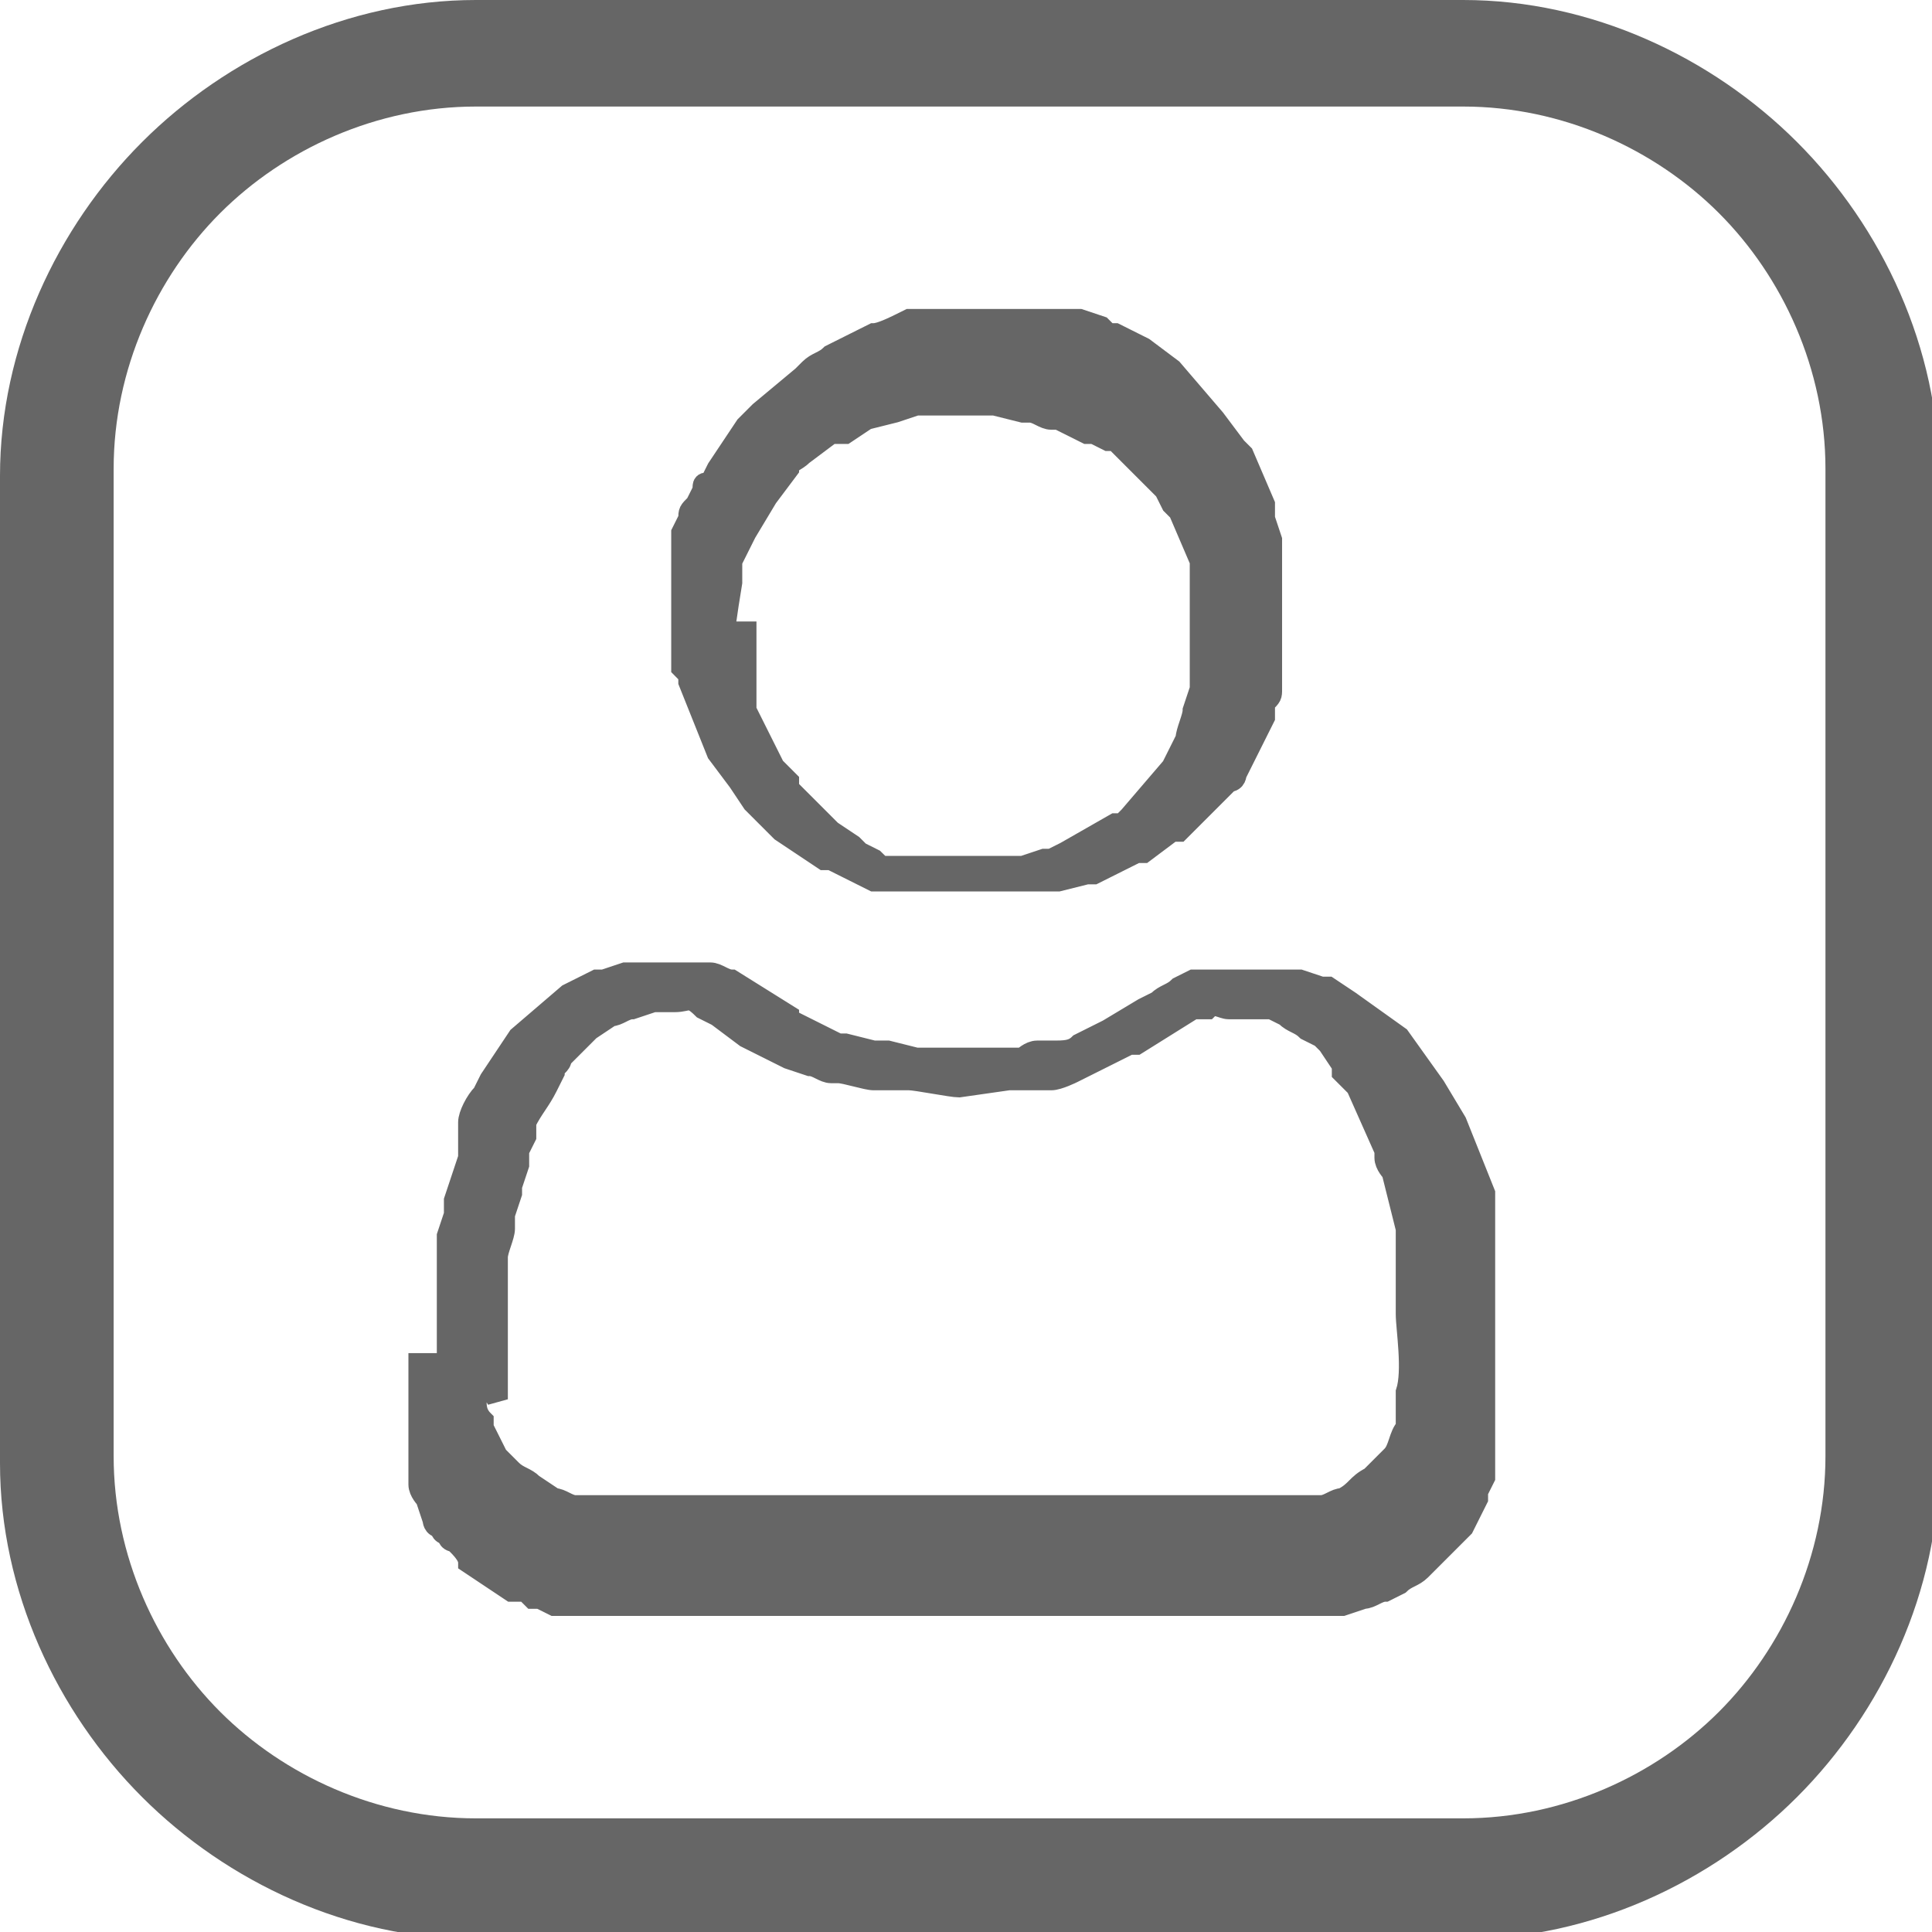
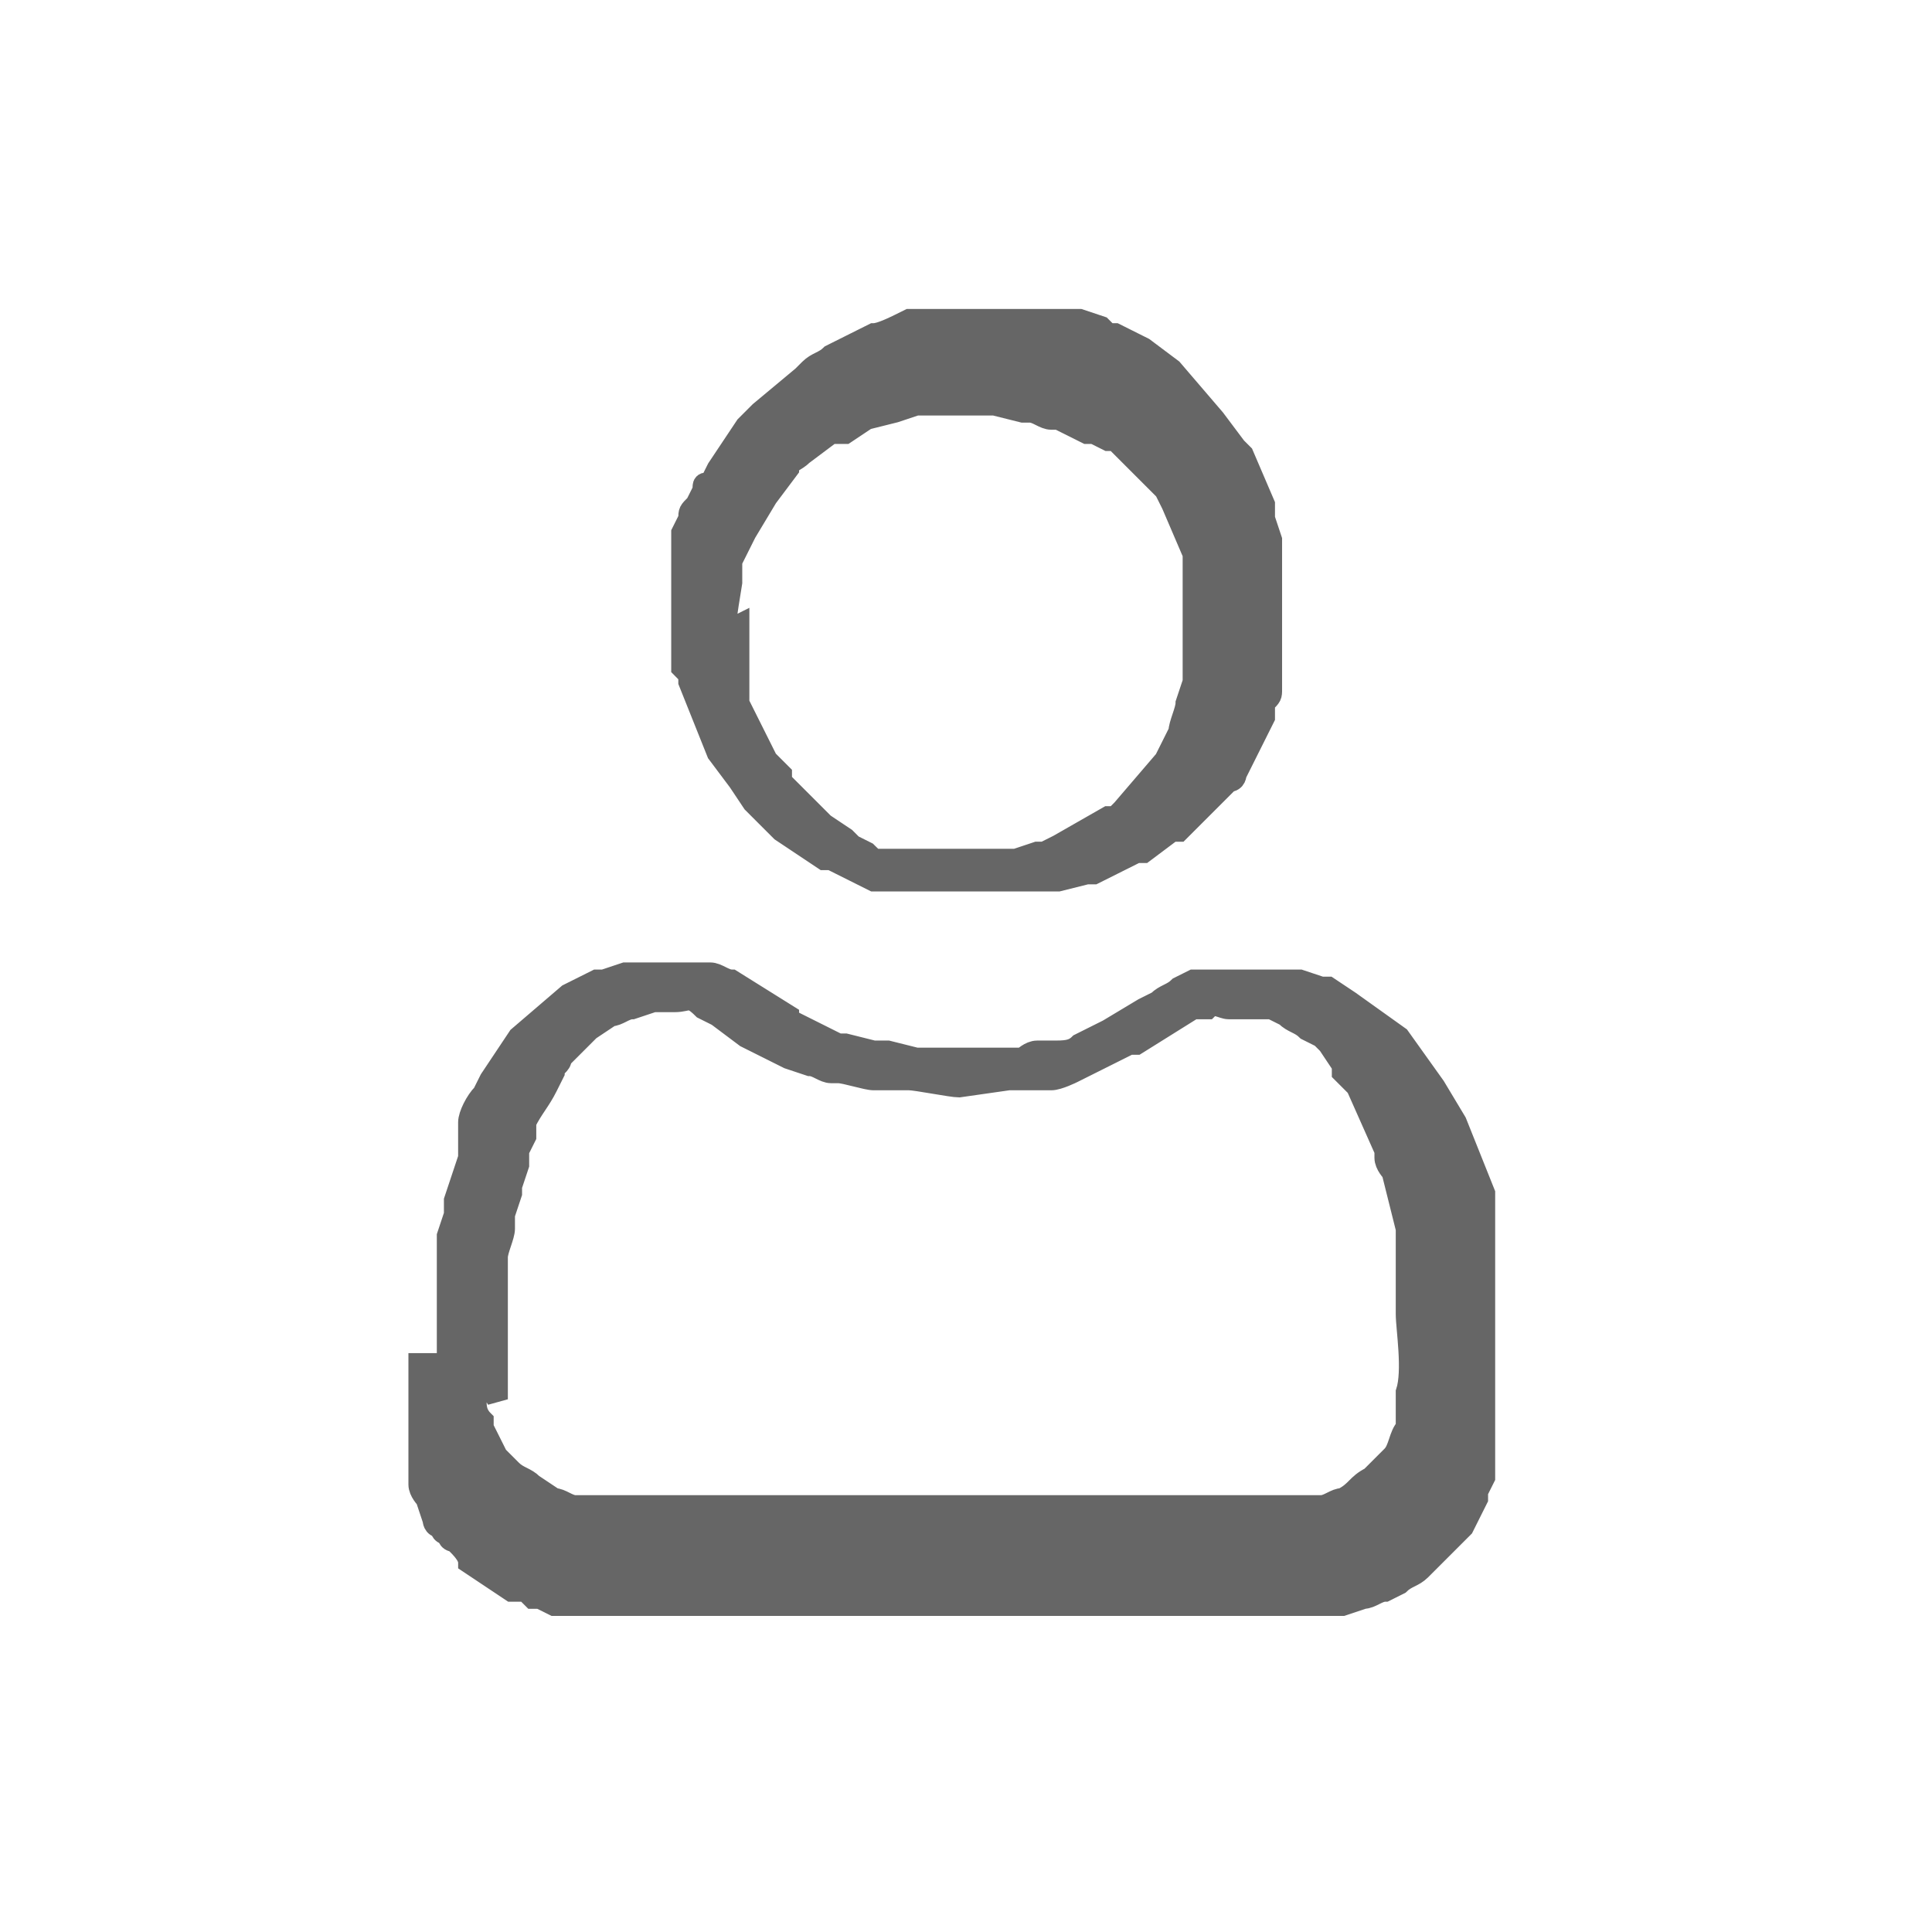
<svg xmlns="http://www.w3.org/2000/svg" xml:space="preserve" width="0.124in" height="0.124in" version="1.1" style="shape-rendering:geometricPrecision; text-rendering:geometricPrecision; image-rendering:optimizeQuality; fill-rule:evenodd; clip-rule:evenodd" viewBox="0 0 2.72 2.72">
  <defs>
    <style type="text/css">
   
    .str0 {stroke:#666666;stroke-width:0.03;stroke-miterlimit:2.613}
    .fil1 {fill:#666666}
    .fil0 {fill:#666666;fill-rule:nonzero}
   
  </style>
  </defs>
  <g id="Layer_x0020_1">
-     <path class="fil0" d="M0.67 0l1.39 0c0.18,0 0.35,0.08 0.47,0.2 0.12,0.12 0.2,0.29 0.2,0.47l0 1.39c0,0.18 -0.08,0.35 -0.2,0.47 -0.12,0.12 -0.29,0.2 -0.47,0.2l-1.39 0c-0.18,0 -0.35,-0.08 -0.47,-0.2 -0.12,-0.12 -0.2,-0.29 -0.2,-0.47l0 -1.39c0,-0.18 0.08,-0.35 0.2,-0.47 0.12,-0.12 0.29,-0.2 0.47,-0.2zm1.39 0.15l-1.39 0c-0.14,0 -0.27,0.06 -0.36,0.15 -0.09,0.09 -0.15,0.22 -0.15,0.36l0 1.39c0,0.14 0.06,0.27 0.15,0.36 0.09,0.09 0.22,0.15 0.36,0.15l1.39 0c0.14,0 0.27,-0.06 0.36,-0.15 0.09,-0.09 0.15,-0.22 0.15,-0.36l0 -1.39c0,-0.14 -0.06,-0.27 -0.15,-0.36 -0.09,-0.09 -0.22,-0.15 -0.36,-0.15z" />
    <path class="fil1 str0" d="M0.7 1.97l0 -0.03c0,-0.02 -0,-0.05 0,-0.07 0,-0.01 0,-0.02 0,-0.04 -0,-0.01 0,-0.02 0,-0.03 0,-0 0,-0.01 0,-0.01 0,-0.01 0,-0.01 0,-0.02 0,-0.01 0.01,-0.03 0.01,-0.04 0,-0 0,-0.01 0,-0.02l0.01 -0.03c0,-0 0,-0 0,-0.01l0.01 -0.03c0,-0 0,-0 0,-0.01 0,-0 0,-0 0,-0.01l0.01 -0.02c0,-0 0,-0 0,-0.01l0 -0.01c0.01,-0.02 0.02,-0.03 0.03,-0.05 0,-0 0,-0 0,-0l0.01 -0.02c0,-0.01 0.01,-0.01 0.01,-0.02l0.04 -0.04c0,-0 0,-0 0,-0 0,-0 0,-0 0,-0l0.03 -0.02c0,-0 0,-0 0,-0 0,-0 0,-0 0,-0 0.01,-0 0.02,-0.01 0.03,-0.01l0.03 -0.01c0.02,-0 0.01,-0 0.03,-0 0.02,-0 0.02,-0.01 0.04,0.01l0.02 0.01c0,0 0,0 0,0l0.04 0.03c0,0 0,0 0,0l0.04 0.02c0,0 0,0 0,0l0.02 0.01c0,0 0,0 0,0l0.03 0.01c0.01,0 0.02,0.01 0.03,0.01 0,0 0,0 0,0 0,0 0,0 0.01,0 0.01,0 0.04,0.01 0.05,0.01 0.01,0 0.01,0 0.01,0 0.01,0 0.01,0 0.02,0 0.01,0 0.01,0 0.02,0 0.01,0 0.06,0.01 0.07,0.01l0.07 -0.01c0.01,-0 0,-0 0.01,-0l0.03 -0c0,-0 0,-0 0.01,-0l0.01 -0c0,-0 0,-0 0,-0 0.01,-0 0.03,-0.01 0.03,-0.01l0.04 -0.02c0,-0 0,-0 0,-0l0.04 -0.02c0,-0 0,-0 0,-0l0.01 -0c0,-0 0,-0 0,-0l0 -0c0,-0 0,-0 0,-0l0.08 -0.05c0,-0 0,-0 0.01,-0l0.01 -0c0.01,-0.01 0.02,-0 0.03,-0 0.01,0 0.01,-0 0.02,0 0.01,0 0.01,0 0.02,0 0,0 0,0 0.01,0 0,0 0,0 0.01,0l0.02 0.01c0.01,0.01 0.02,0.01 0.03,0.02l0 0c0,0 0,0 0,0 0,0 0,0 0,0l0.02 0.01c0,0 0,0 0,0 0,0 0,0 0,0 0,0 0,0 0,0l0.01 0.01c0,0 0,0 0,0l0.02 0.03c0,0 0,0 0,0.01l0.02 0.02c0,0 0,0 0,0l0.04 0.09c0,0 0,0 0,0.01 0,0.01 0.01,0.02 0.01,0.02l0.02 0.08c0,0 0,0 0,0.01 0,0.01 0,0 0,0.01 0,0.01 0,0.01 0,0.02 0,0.01 0,0.03 0,0.04 0,0.01 0,0.03 0,0.04 0,0.02 0.01,0.08 0,0.11 -0,0.01 -0,0.02 -0,0.02l-0 0.01c-0,0.01 -0,0 -0,0.01l-0 0.01c-0.01,0.01 -0.01,0.03 -0.02,0.04 -0,0 -0,0 -0.01,0.01l-0.02 0.02c-0.02,0.01 -0.02,0.02 -0.04,0.03 -0.01,0 -0.02,0.01 -0.03,0.01 -0,0 -0,0 -0,0 -0,0 -0,0 -0.01,0 -0.01,0 -0.01,0 -0.02,0 -0.01,0 -0.01,0 -0.01,0 -0.01,0 -0.02,0 -0.02,0 -0.01,0 -0.02,0 -0.02,0l-0.89 0 -0.05 -0c-0.01,-0 -0.02,-0 -0.02,-0 -0,-0 -0,-0 -0.01,-0 -0.01,-0 -0.02,-0.01 -0.03,-0.01l-0.03 -0.02c-0.01,-0.01 -0.02,-0.01 -0.03,-0.02l-0.02 -0.02c-0,-0 -0,-0 -0,-0 -0,-0 -0,-0 -0,-0l-0.02 -0.04c-0,-0 -0,-0.01 -0,-0.01 -0.01,-0.01 -0.01,-0.02 -0.01,-0.03 -0,-0 -0,-0.04 -0,-0.05zm-0.11 -0.05c0,0.02 -0,0.07 0,0.09 0,0.01 0,0.02 0,0.02 0,0 0,0 0,0.01 0,0 0,0 0,0.01 0,0.01 0,0 0,0.01 0,0 0,0.01 0,0.01l0 0.01c0,0 0,0 0,0.01 0,0.01 0.01,0.02 0.01,0.02l0.01 0.03c0,0 0,0.01 0.01,0.01 0,0 0,0.01 0.01,0.01 0,0 0,0.01 0.01,0.01 0.01,0.01 0.02,0.02 0.02,0.03 0,0 0,0 0,0 0,0 0,0 0,0l0.06 0.04c0,0 -0,-0 0,0l0.01 0c0,0 0,0 0.01,0 0,0 0,0 0,0l0.01 0.01c0,0 0,0 0.01,0l0.02 0.01c0,0 0,0 0.01,0l0.01 0c0,0 0.01,0 0.01,0 0,0 0,0 0.01,0 0,0 0,0 0.01,0 0.01,0 0.01,0 0.01,0 0,0 0.01,0 0.02,0 0,0 0,0 0,0 0,0 -0,0 0,0 0,0 0.01,0 0.01,0l0.95 0c0.01,0 0.02,0 0.02,-0 0.01,-0 0.02,-0 0.02,-0 0,-0 0,-0 0.01,-0 0.01,-0 0.01,-0 0.01,-0 0,-0 0.01,-0 0.01,-0l0.03 -0.01c0,-0 0,-0 0,-0l0 -0c0.01,-0 0.02,-0.01 0.03,-0.01 0,-0 0,-0 0,-0l0.02 -0.01c0.01,-0.01 0.02,-0.01 0.03,-0.02 0,-0 0,-0 0,-0l0.06 -0.06c0,-0 0,-0 0,-0l0.02 -0.04c0,-0 0,-0 0,-0.01l0.01 -0.02c0,-0.01 0,-0.01 0,-0.01l0 -0.01c0,-0 0,-0 0,-0.01 0,-0 0,-0.01 0,-0.01 0,-0.01 0,-0.01 0,-0.02 0,-0.01 0,-0.1 0,-0.11 -0,-0.01 0,-0.02 -0,-0.03 -0,-0.01 -0,-0.02 -0,-0.03 0,-0.01 0,-0.01 -0,-0.01 -0,-0.01 -0,-0.01 -0,-0.01 -0,-0.01 0,-0.01 -0,-0.02l-0 -0.02c-0,-0.01 -0,-0.01 -0,-0.01 -0,-0.01 0,-0.01 -0,-0.01 -0,-0.01 -0,-0.01 -0,-0.02 -0,-0.01 -0,-0.01 -0,-0.02 -0,-0.01 -0,-0.01 -0,-0.01 -0,-0.01 -0,-0 -0,-0.01l-0 -0.02c-0,-0 -0,-0 -0,-0.01l-0.02 -0.05c-0,-0 -0,-0 -0,-0l-0.02 -0.05c-0,-0 -0,-0 -0,-0 -0,-0 -0,-0 -0,-0 -0,-0 -0,-0 -0,-0l-0.03 -0.05c-0,-0 -0,-0 -0,-0l-0.05 -0.07 -0.07 -0.05c-0,-0 -0,-0 -0,-0l-0.03 -0.02c-0,-0 0,-0 -0,-0 -0,-0 -0,-0 -0,-0l-0.01 -0c-0,-0 -0,-0 -0,-0l-0.03 -0.01c-0,-0 -0,-0 -0.01,-0 -0,-0 -0,-0 -0.01,-0 -0,-0 -0.01,-0 -0.01,-0 -0,-0 -0,-0 -0.01,-0 -0,-0 -0,-0 -0.01,-0 -0.01,-0 -0.01,-0 -0.01,-0 -0.01,-0 -0.01,0 -0.02,-0 -0.01,-0 -0.02,-0 -0.03,-0 -0.01,0 -0.03,-0 -0.04,0l-0.02 0.01c-0,0 -0,0 -0,0 -0.01,0.01 -0.02,0.01 -0.03,0.02l-0.02 0.01c-0,0 -0,0 -0,0l-0 0c-0,0 -0,0 -0,0l-0.05 0.03c-0,0 -0,0 -0,0l-0.04 0.02c-0,0 -0,0 -0,0 -0.01,0.01 -0.02,0.01 -0.04,0.01 -0,0 -0,0 -0,0l-0.01 0c-0,0 -0.01,0 -0.01,0 -0.01,0 -0.02,0.01 -0.02,0.01 -0.01,0 -0.01,0 -0.02,0l-0.01 0c-0.02,0 -0.05,0 -0.07,0l-0.04 -0c-0,-0 -0,-0 -0.01,-0l-0.04 -0.01c-0,-0 -0,-0 -0.01,-0l-0.01 -0c-0,-0 -0,-0 -0,-0l-0.04 -0.01c-0.01,-0 -0,-0 -0.01,-0l-0.04 -0.02c-0,-0 -0,-0 -0,-0l-0.02 -0.01c-0,-0 -0.01,-0 -0.01,-0.01 -0,-0 -0,-0 -0,-0l-0 -0c-0,-0 -0,-0 -0,-0l-0.08 -0.05c-0,-0 -0,-0 -0,-0 -0.01,-0 -0.02,-0.01 -0.03,-0.01 -0.02,0 -0.03,0 -0.04,0 -0.01,0 -0.01,-0 -0.02,0 -0,0 -0,0 -0.01,0 -0.02,0 -0.01,0 -0.02,0l-0.01 0c-0,0 -0,0 -0.01,0 -0,0 -0,0 -0.01,0 -0,0 -0,0 -0,0 -0,0 -0,0 -0,0l-0.03 0.01c-0,0 -0,0 -0.01,0l-0.04 0.02c-0,0 -0,0 -0,0l-0.07 0.06c-0,0 -0,0 -0,0 -0,0 -0,0 -0,0 -0,0 -0,0 -0,0 -0,0 -0,0 -0,0 -0,0 -0,0 -0,0l-0.04 0.06c-0,0 -0,0 -0,0l-0.01 0.02c-0.01,0.01 -0.02,0.03 -0.02,0.04 -0,0.01 -0,0 -0,0.01l-0 0.01c-0,0 -0,0 -0,0.01l-0 0.01c-0,0 -0,0 -0,0 -0,0 0,-0 -0,0 -0,0 -0,0 -0,0.01l-0.02 0.06c-0,0 -0,0.01 -0,0.01 -0,0 -0,0 -0,0.01l-0.01 0.03c-0,0.01 -0,0.01 -0,0.01 -0,0.01 0,0.01 -0,0.01 -0,0.01 -0,0.01 -0,0.02 -0,0.01 -0,0.01 -0,0.02 -0,0.01 -0,0.01 -0,0.01 -0,0.01 0,0.02 -0,0.03 -0,0.01 -0,0.03 -0,0.04 -0,0.01 -0,0.03 -0,0.04z" />
-     <path class="fil1 str0" d="M1.02 0.89c0,-0.01 0.01,-0.07 0.01,-0.07l0 -0.02c0,-0 0,-0 0,-0.01l0.02 -0.04 0.03 -0.05c0,-0 0,-0 0,-0l0.03 -0.04c0,-0.01 0.01,-0.01 0.02,-0.02l0.04 -0.03c0,-0 0,-0 0.01,-0 0,-0 0,-0 0.01,-0l0.03 -0.02c0,-0 0,-0 0,-0l0.04 -0.01c0,-0 0,0 0,-0l0.03 -0.01c0,-0 0.01,-0 0.01,-0 0,-0 0,-0 0.01,-0l0.05 -0c0.01,0 0.03,0 0.04,0l0.04 0.01c0,0 0,0 0.01,0 0.01,0 0.02,0.01 0.03,0.01l0.01 0c0,0 0,0 0,0l0.04 0.02c0,0 0,0 0,0 0,0 0,0 0,0l0 0c0,0 0,0 0.01,0 0,0 0,0 0,0l0.02 0.01c0,0 0,0 0.01,0l0.02 0.02c0,0 0,0 0,0 0,0 0,0 0,0 0,0 0,0 0,0 0.01,0.01 0.02,0.02 0.03,0.03l0.01 0.01c0,0 0,0 0,0 0,0 0,0 0,0l0.01 0.01c0,0 0,0 0,0l0.01 0.02c0,0 0,0 0,0l0.01 0.01c0,0 0,0 0,0l0.03 0.07c0,0.01 0,0.01 0,0.02 0,0 0,0 0,0.01 0,0.01 -0,0.01 0,0.02 0,0.02 0,0.07 0,0.09 0,0.01 -0,0 -0,0.01 -0,0.01 -0,0.01 -0,0.02 -0,0 -0,0 -0,0.01l-0.01 0.03c-0,0.01 -0.01,0.03 -0.01,0.04l-0.02 0.04c-0,0 -0,0 -0,0l-0.06 0.07 -0.01 0.01c-0,0 -0,0 -0.01,0l-0.07 0.04 -0.02 0.01c-0,0 -0,0 -0,0 -0,0 -0,0 -0,0 -0,0 -0,0 -0,0l-0.01 0c-0,0 -0,0 -0,0l-0.03 0.01c-0.01,0 -0,0 -0.02,0 -0.01,0 -0.01,0 -0.02,0 -0.02,0 -0.07,0 -0.09,-0 -0.01,-0 -0.01,-0 -0.02,-0 -0.01,-0 -0.01,-0 -0.02,-0 -0.01,-0 -0.01,-0 -0.02,-0 -0,-0 -0,-0 -0,-0 -0,-0 0,0 -0,-0 -0,-0 -0,-0 -0,-0l-0 -0c-0,-0 0,-0 -0,-0 -0.01,-0 -0.01,-0 -0.02,-0.01l-0.02 -0.01c-0,-0 0,0 -0,-0l-0.01 -0.01c-0,-0 -0,-0 -0,-0l-0.03 -0.02c-0,-0 -0,-0 -0,-0l-0.05 -0.05c-0,-0 -0,-0 -0.01,-0.01 -0,-0 -0,-0 -0,-0l-0 -0c-0,-0 -0,-0 -0,-0l-0 -0.01c-0,-0 -0,-0 -0,-0l-0.02 -0.02c-0,-0 -0,-0 -0,-0l-0.01 -0.02c-0,-0 -0,-0 -0,-0l-0.01 -0.02c-0,-0 -0,-0 -0,-0 -0,-0 -0,-0 -0,-0 -0,-0 -0,-0 -0,-0l-0.02 -0.04c-0,-0 -0,-0.01 -0,-0.01 -0,-0.01 -0,-0 -0,-0.01 -0,-0.01 -0,-0.01 -0,-0.02 -0,-0.01 -0,-0.02 -0,-0.03 0,-0.01 -0,-0.03 -0,-0.04zm0.29 -0.44l0.07 0 0.02 0c0,0 0,0 0.01,0 0,0 0.01,0 0.01,0 0.01,0 0.01,0 0.01,0 0.01,0 0.01,0 0.01,0 0.01,0 0,0 0.01,0 0,0 0.01,0 0.01,0 0,0 0,0 0,0 0,0 0.01,0 0.01,0 0,0 0,0 0.01,0 0,0 0,0 0.01,0l0.01 0c0,0 0,0 0.01,0 0,0 0,0 0.01,0l0.03 0.01c0,0 -0,-0 0,0l0.01 0.01c0,0 0.01,0 0.01,0l0.04 0.02c0,0 0,0 0,0l0.04 0.03c0,0 0,0 0,0 0,0 0,0 0,0l0.06 0.07c0,0 0,0 0,0l0.03 0.04c0,0 0,0 0,0 0,0 0,0 0,0l0.01 0.01c0,0 0,0 0,0 0,0 0,0 0,0l0 0c0,0 0,0 0,0l0.03 0.07c0,0.01 0,0.01 0,0.02l0.01 0.03c0,0 0,0.01 0,0.02 0,0 0,0.01 0,0.01l0 0.05c0,0.01 -0,0.06 -0,0.07 -0,0 -0,0.01 -0,0.01 -0,0.01 -0,0.01 -0,0.01 -0,0 -0,0.01 -0,0.01l-0 0.01c-0,0 -0,0.01 -0,0.01 -0,0 -0,0 -0,0.01 -0,0.01 -0,0.01 -0.01,0.02l-0 0.01c-0,0 -0,0 -0,0.01l-0.01 0.02c-0,0 -0,0 -0,0l-0.01 0.02c-0,0 -0,0 -0,0l-0.01 0.02c-0,0 -0,0 -0,0l-0.01 0.02c-0,0 -0,0.01 -0.01,0.01l-0.02 0.02c-0,0 -0,0 -0,0l-0.01 0.01c-0,0 -0,0 -0,0l-0 0c-0.01,0.01 -0.02,0.02 -0.03,0.03l-0.01 0.01c-0,0 -0,0 -0,0 -0,0 -0,0 -0,0l-0.01 0c-0,0 -0,0 -0,0 -0,0 -0,0 -0,0l-0.04 0.03c-0,0 -0,0 -0,0l-0.01 0c-0,0 -0,0 -0,0l-0.06 0.03c-0,0 -0,0 -0.01,0l-0.04 0.01c-0,0 -0,0 -0,0 -0.01,0 -0,-0 -0.01,0 -0,0 -0.01,0 -0.01,0l-0.01 0c-0.01,0 -0.01,0 -0.02,0 -0.01,0 -0.05,0 -0.06,0 -0.01,0 -0.06,-0 -0.07,-0 -0.01,-0 -0.01,-0 -0.02,-0l-0.02 -0c-0,-0 -0,-0 -0.01,-0 -0,-0 -0,0 -0.01,-0 -0.01,-0 -0.01,-0 -0.01,-0 -0,-0 -0.01,-0 -0.01,-0l-0.06 -0.03c-0,-0 -0,-0 -0,-0 -0,-0 -0,-0 -0.01,-0 -0,-0 -0,-0 -0,-0 -0,-0 -0,-0 -0,-0l-0.06 -0.04c-0,-0 -0,-0 -0,-0l-0 -0c-0,-0 -0,-0 -0,-0l-0 -0c-0,-0 -0,-0 -0,-0l-0.03 -0.03c-0,-0 -0,-0 -0,-0l-0.01 -0.01c-0,-0 -0,-0 -0,-0l-0.02 -0.03c-0,-0 -0,-0 -0,-0l-0.03 -0.04c-0,-0 -0,-0 -0,-0l-0.04 -0.1c-0,-0.01 -0,-0.01 -0.01,-0.02 -0,-0 -0,-0 -0,-0 -0,-0 -0,-0.01 -0,-0.01 -0,-0 -0,-0 -0,-0.01 -0,-0.01 -0,-0.01 -0,-0.02 -0,-0.01 -0,-0.02 -0,-0.02 -0,-0.01 -0,-0.02 -0,-0.02l0 -0.03c0,-0 -0,-0.01 0,-0.01 0,-0.01 0,-0.01 0,-0.01 -0,-0.01 0,-0.02 0,-0.02 0,-0.01 -0,-0.01 0,-0.01 0,-0.01 0,-0 0,-0.01 0,-0.01 0,-0.01 0,-0.01 0,-0 0,-0.01 0,-0.01l0.01 -0.02c0,-0.01 0,-0.01 0.01,-0.02 0,-0 0,-0 0,-0l0.01 -0.02c0,-0.01 0,-0.01 0.01,-0.01 0,-0 0,-0 0,-0l0 -0c0,-0 0,-0 0,-0l0.01 -0.02c0,-0 0,-0 0,-0l0.04 -0.06c0,-0 0,-0 0,-0l0.02 -0.02c0,-0 0,-0 0,-0l0.06 -0.05c0,-0 0,-0 0,-0l0.01 -0.01c0.01,-0.01 0.02,-0.01 0.03,-0.02l0.04 -0.02c0,-0 0,-0 0,-0l0.02 -0.01c0.01,-0 0.03,-0.01 0.05,-0.02 0,-0 0.01,-0 0.01,-0 0,-0 0,-0 0,-0 0,-0 0,-0 0.01,-0 0.01,-0 0,-0 0.01,-0 0.01,-0 0.01,0 0.01,-0 0.01,-0 0.02,-0 0.02,-0l0.01 -0z" />
+     <path class="fil1 str0" d="M1.02 0.89c0,-0.01 0.01,-0.07 0.01,-0.07l0 -0.02c0,-0 0,-0 0,-0.01l0.02 -0.04 0.03 -0.05c0,-0 0,-0 0,-0l0.03 -0.04c0,-0.01 0.01,-0.01 0.02,-0.02l0.04 -0.03c0,-0 0,-0 0.01,-0 0,-0 0,-0 0.01,-0l0.03 -0.02c0,-0 0,-0 0,-0l0.04 -0.01c0,-0 0,0 0,-0l0.03 -0.01c0,-0 0.01,-0 0.01,-0 0,-0 0,-0 0.01,-0l0.05 -0c0.01,0 0.03,0 0.04,0l0.04 0.01c0,0 0,0 0.01,0 0.01,0 0.02,0.01 0.03,0.01l0.01 0c0,0 0,0 0,0l0.04 0.02c0,0 0,0 0,0 0,0 0,0 0,0l0 0c0,0 0,0 0.01,0 0,0 0,0 0,0l0.02 0.01c0,0 0,0 0.01,0l0.02 0.02c0,0 0,0 0,0 0,0 0,0 0,0 0,0 0,0 0,0 0.01,0.01 0.02,0.02 0.03,0.03l0.01 0.01c0,0 0,0 0,0 0,0 0,0 0,0l0.01 0.01c0,0 0,0 0,0l0.01 0.02c0,0 0,0 0,0c0,0 0,0 0,0l0.03 0.07c0,0.01 0,0.01 0,0.02 0,0 0,0 0,0.01 0,0.01 -0,0.01 0,0.02 0,0.02 0,0.07 0,0.09 0,0.01 -0,0 -0,0.01 -0,0.01 -0,0.01 -0,0.02 -0,0 -0,0 -0,0.01l-0.01 0.03c-0,0.01 -0.01,0.03 -0.01,0.04l-0.02 0.04c-0,0 -0,0 -0,0l-0.06 0.07 -0.01 0.01c-0,0 -0,0 -0.01,0l-0.07 0.04 -0.02 0.01c-0,0 -0,0 -0,0 -0,0 -0,0 -0,0 -0,0 -0,0 -0,0l-0.01 0c-0,0 -0,0 -0,0l-0.03 0.01c-0.01,0 -0,0 -0.02,0 -0.01,0 -0.01,0 -0.02,0 -0.02,0 -0.07,0 -0.09,-0 -0.01,-0 -0.01,-0 -0.02,-0 -0.01,-0 -0.01,-0 -0.02,-0 -0.01,-0 -0.01,-0 -0.02,-0 -0,-0 -0,-0 -0,-0 -0,-0 0,0 -0,-0 -0,-0 -0,-0 -0,-0l-0 -0c-0,-0 0,-0 -0,-0 -0.01,-0 -0.01,-0 -0.02,-0.01l-0.02 -0.01c-0,-0 0,0 -0,-0l-0.01 -0.01c-0,-0 -0,-0 -0,-0l-0.03 -0.02c-0,-0 -0,-0 -0,-0l-0.05 -0.05c-0,-0 -0,-0 -0.01,-0.01 -0,-0 -0,-0 -0,-0l-0 -0c-0,-0 -0,-0 -0,-0l-0 -0.01c-0,-0 -0,-0 -0,-0l-0.02 -0.02c-0,-0 -0,-0 -0,-0l-0.01 -0.02c-0,-0 -0,-0 -0,-0l-0.01 -0.02c-0,-0 -0,-0 -0,-0 -0,-0 -0,-0 -0,-0 -0,-0 -0,-0 -0,-0l-0.02 -0.04c-0,-0 -0,-0.01 -0,-0.01 -0,-0.01 -0,-0 -0,-0.01 -0,-0.01 -0,-0.01 -0,-0.02 -0,-0.01 -0,-0.02 -0,-0.03 0,-0.01 -0,-0.03 -0,-0.04zm0.29 -0.44l0.07 0 0.02 0c0,0 0,0 0.01,0 0,0 0.01,0 0.01,0 0.01,0 0.01,0 0.01,0 0.01,0 0.01,0 0.01,0 0.01,0 0,0 0.01,0 0,0 0.01,0 0.01,0 0,0 0,0 0,0 0,0 0.01,0 0.01,0 0,0 0,0 0.01,0 0,0 0,0 0.01,0l0.01 0c0,0 0,0 0.01,0 0,0 0,0 0.01,0l0.03 0.01c0,0 -0,-0 0,0l0.01 0.01c0,0 0.01,0 0.01,0l0.04 0.02c0,0 0,0 0,0l0.04 0.03c0,0 0,0 0,0 0,0 0,0 0,0l0.06 0.07c0,0 0,0 0,0l0.03 0.04c0,0 0,0 0,0 0,0 0,0 0,0l0.01 0.01c0,0 0,0 0,0 0,0 0,0 0,0l0 0c0,0 0,0 0,0l0.03 0.07c0,0.01 0,0.01 0,0.02l0.01 0.03c0,0 0,0.01 0,0.02 0,0 0,0.01 0,0.01l0 0.05c0,0.01 -0,0.06 -0,0.07 -0,0 -0,0.01 -0,0.01 -0,0.01 -0,0.01 -0,0.01 -0,0 -0,0.01 -0,0.01l-0 0.01c-0,0 -0,0.01 -0,0.01 -0,0 -0,0 -0,0.01 -0,0.01 -0,0.01 -0.01,0.02l-0 0.01c-0,0 -0,0 -0,0.01l-0.01 0.02c-0,0 -0,0 -0,0l-0.01 0.02c-0,0 -0,0 -0,0l-0.01 0.02c-0,0 -0,0 -0,0l-0.01 0.02c-0,0 -0,0.01 -0.01,0.01l-0.02 0.02c-0,0 -0,0 -0,0l-0.01 0.01c-0,0 -0,0 -0,0l-0 0c-0.01,0.01 -0.02,0.02 -0.03,0.03l-0.01 0.01c-0,0 -0,0 -0,0 -0,0 -0,0 -0,0l-0.01 0c-0,0 -0,0 -0,0 -0,0 -0,0 -0,0l-0.04 0.03c-0,0 -0,0 -0,0l-0.01 0c-0,0 -0,0 -0,0l-0.06 0.03c-0,0 -0,0 -0.01,0l-0.04 0.01c-0,0 -0,0 -0,0 -0.01,0 -0,-0 -0.01,0 -0,0 -0.01,0 -0.01,0l-0.01 0c-0.01,0 -0.01,0 -0.02,0 -0.01,0 -0.05,0 -0.06,0 -0.01,0 -0.06,-0 -0.07,-0 -0.01,-0 -0.01,-0 -0.02,-0l-0.02 -0c-0,-0 -0,-0 -0.01,-0 -0,-0 -0,0 -0.01,-0 -0.01,-0 -0.01,-0 -0.01,-0 -0,-0 -0.01,-0 -0.01,-0l-0.06 -0.03c-0,-0 -0,-0 -0,-0 -0,-0 -0,-0 -0.01,-0 -0,-0 -0,-0 -0,-0 -0,-0 -0,-0 -0,-0l-0.06 -0.04c-0,-0 -0,-0 -0,-0l-0 -0c-0,-0 -0,-0 -0,-0l-0 -0c-0,-0 -0,-0 -0,-0l-0.03 -0.03c-0,-0 -0,-0 -0,-0l-0.01 -0.01c-0,-0 -0,-0 -0,-0l-0.02 -0.03c-0,-0 -0,-0 -0,-0l-0.03 -0.04c-0,-0 -0,-0 -0,-0l-0.04 -0.1c-0,-0.01 -0,-0.01 -0.01,-0.02 -0,-0 -0,-0 -0,-0 -0,-0 -0,-0.01 -0,-0.01 -0,-0 -0,-0 -0,-0.01 -0,-0.01 -0,-0.01 -0,-0.02 -0,-0.01 -0,-0.02 -0,-0.02 -0,-0.01 -0,-0.02 -0,-0.02l0 -0.03c0,-0 -0,-0.01 0,-0.01 0,-0.01 0,-0.01 0,-0.01 -0,-0.01 0,-0.02 0,-0.02 0,-0.01 -0,-0.01 0,-0.01 0,-0.01 0,-0 0,-0.01 0,-0.01 0,-0.01 0,-0.01 0,-0 0,-0.01 0,-0.01l0.01 -0.02c0,-0.01 0,-0.01 0.01,-0.02 0,-0 0,-0 0,-0l0.01 -0.02c0,-0.01 0,-0.01 0.01,-0.01 0,-0 0,-0 0,-0l0 -0c0,-0 0,-0 0,-0l0.01 -0.02c0,-0 0,-0 0,-0l0.04 -0.06c0,-0 0,-0 0,-0l0.02 -0.02c0,-0 0,-0 0,-0l0.06 -0.05c0,-0 0,-0 0,-0l0.01 -0.01c0.01,-0.01 0.02,-0.01 0.03,-0.02l0.04 -0.02c0,-0 0,-0 0,-0l0.02 -0.01c0.01,-0 0.03,-0.01 0.05,-0.02 0,-0 0.01,-0 0.01,-0 0,-0 0,-0 0,-0 0,-0 0,-0 0.01,-0 0.01,-0 0,-0 0.01,-0 0.01,-0 0.01,0 0.01,-0 0.01,-0 0.02,-0 0.02,-0l0.01 -0z" />
  </g>
</svg>